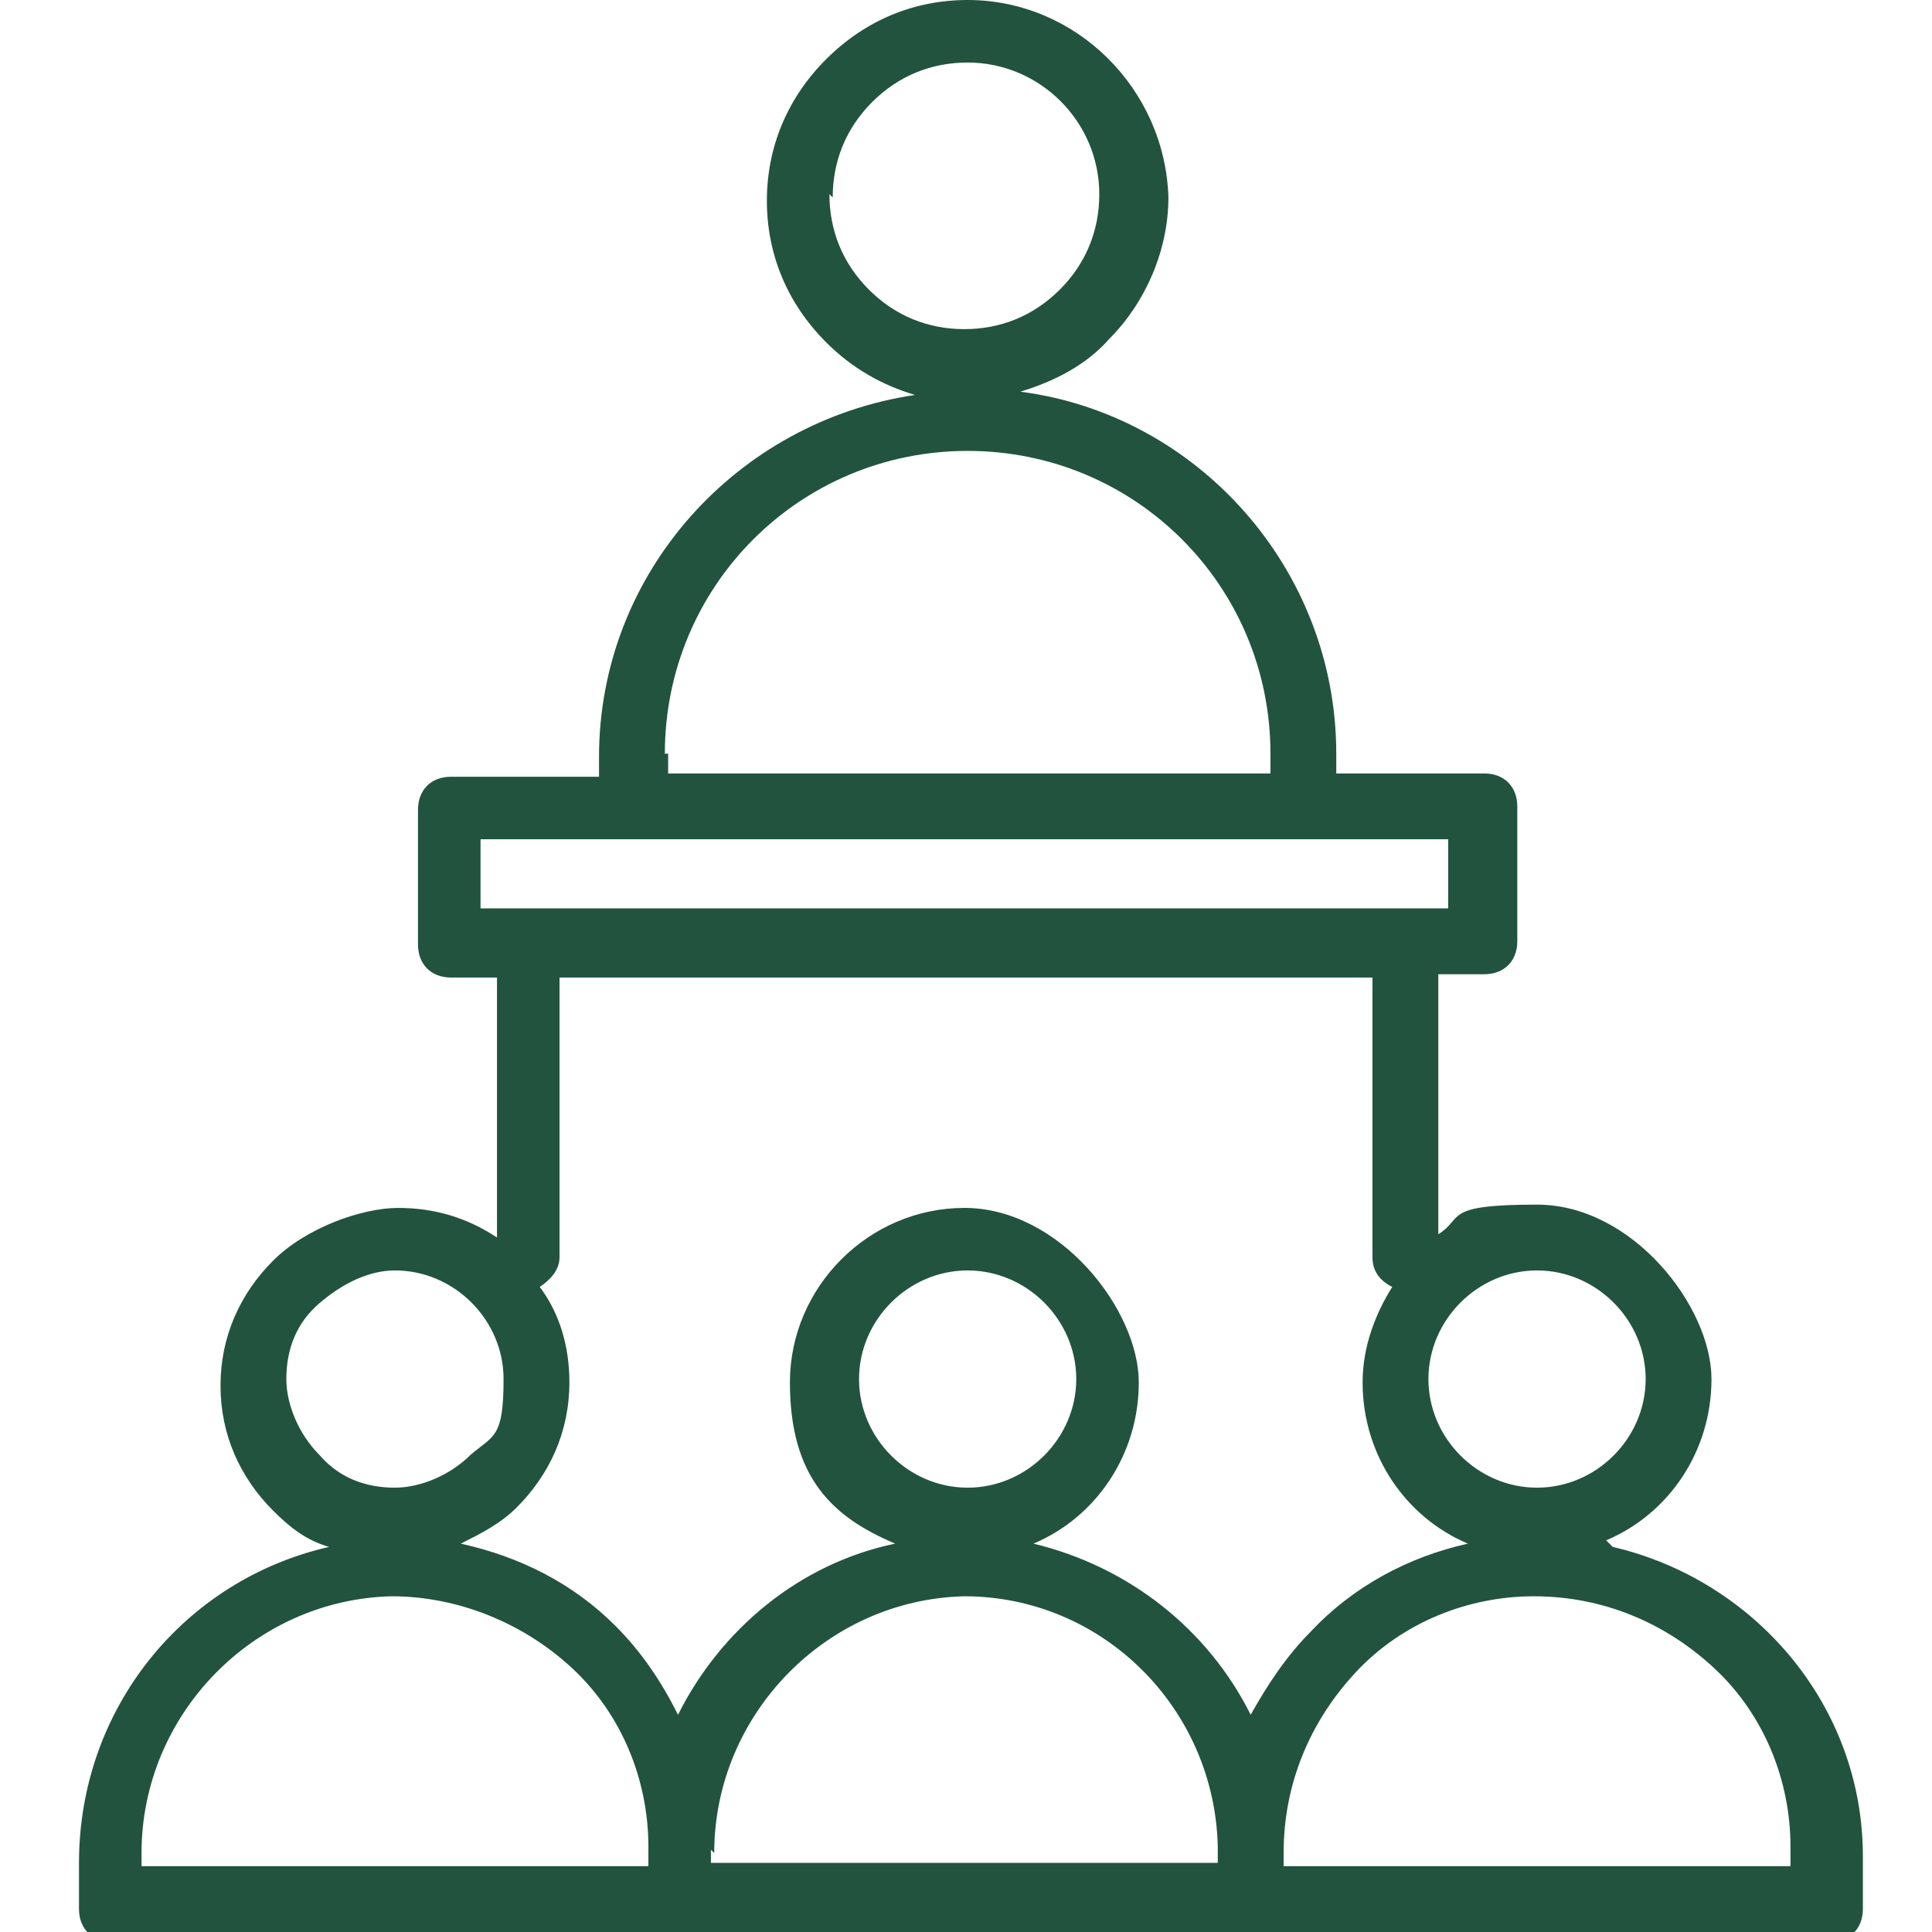
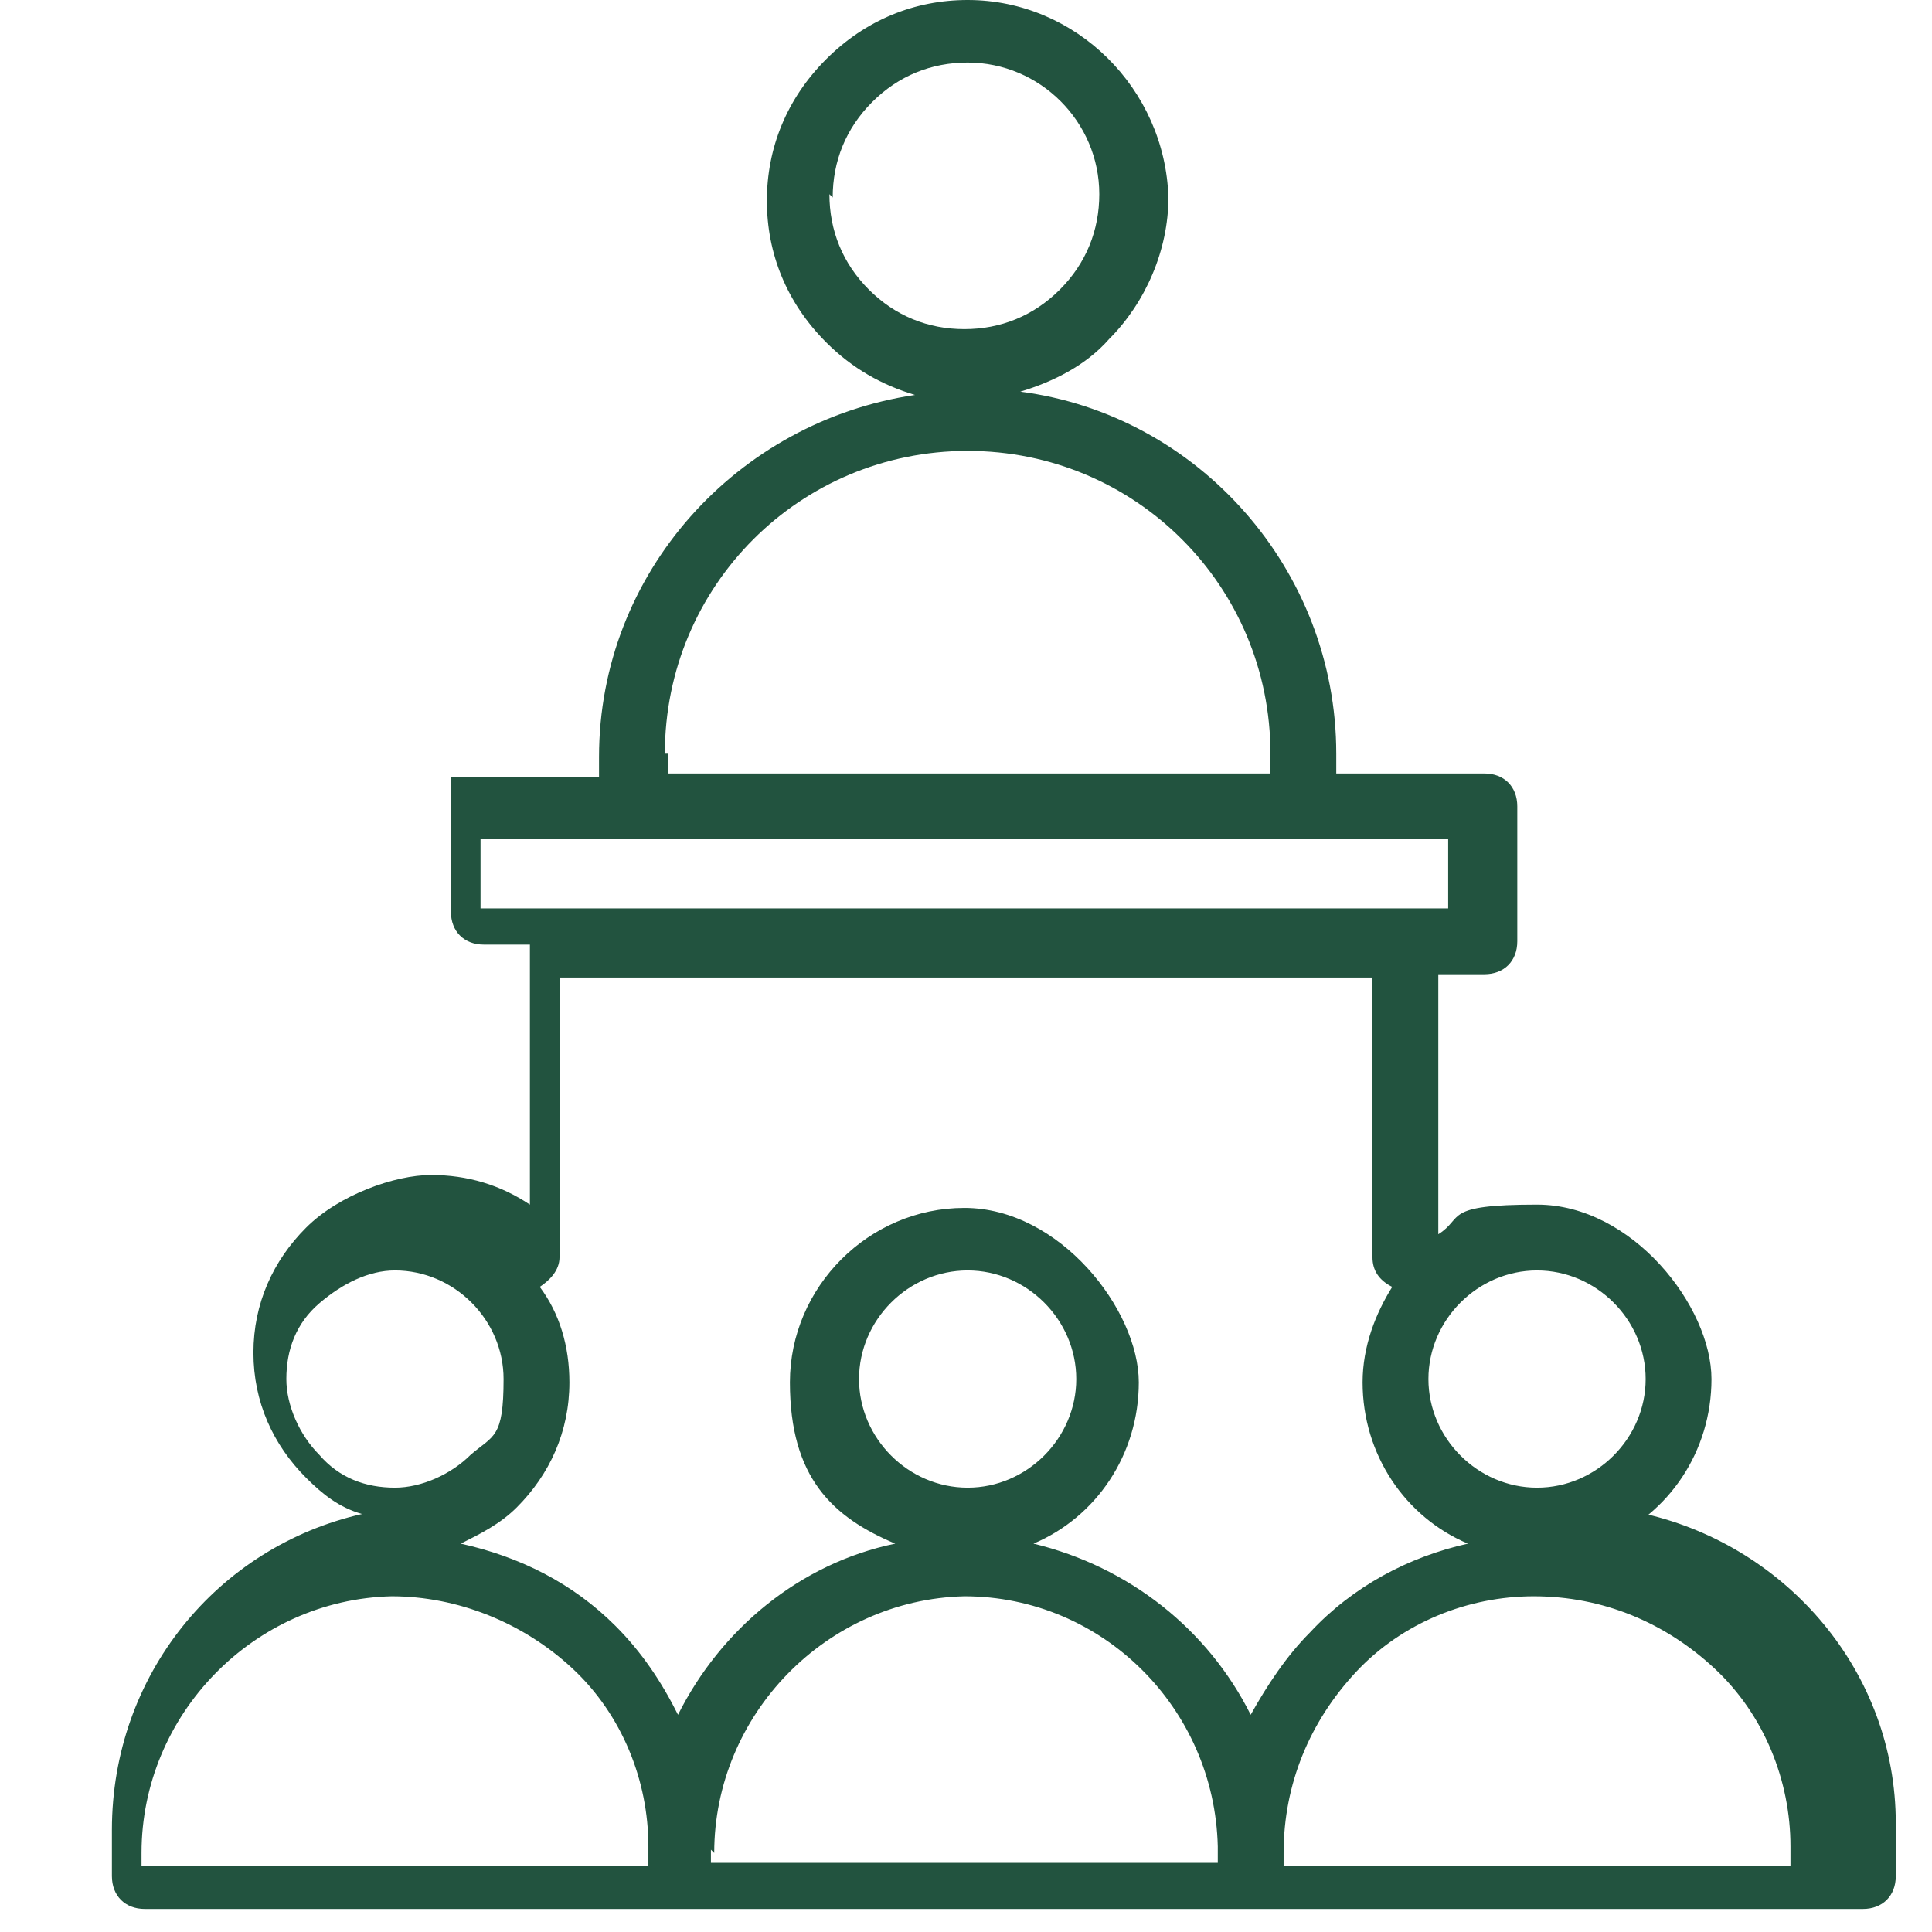
<svg xmlns="http://www.w3.org/2000/svg" id="Layer_1" width=".8in" height=".8in" version="1.1" viewBox="0 0 54.1 58.7">
  <defs>
    <style>
      .st0 {
        fill: #22533f;
      }
    </style>
  </defs>
-   <path class="st0" d="M46.5,46.8c1.9-.8,3.2-2.7,3.2-4.9s-2.4-5.3-5.3-5.3-2.2.4-3,.9v-7.9h1.4c.6,0,1-.4,1-1v-4.1c0-.6-.4-1-1-1h-4.5v-.6c0-5.6-4.2-10.3-9.6-11,1-.3,2-.8,2.7-1.6,1.1-1.1,1.8-2.7,1.8-4.3h0C33.1,2.7,30.4,0,27.1,0c-1.6,0-3.1.6-4.3,1.8s-1.8,2.7-1.8,4.3c0,1.6.6,3.1,1.8,4.3.8.8,1.7,1.3,2.7,1.6-5.4.8-9.6,5.4-9.6,11v.6h-4.5c-.6,0-1,.4-1,1v4.1c0,.6.4,1,1,1h1.4v7.9c-.9-.6-1.9-.9-3-.9s-2.8.6-3.8,1.6c-1,1-1.6,2.3-1.6,3.8s.6,2.8,1.6,3.8c.5.5,1,.9,1.7,1.1-4.4,1-7.6,4.9-7.6,9.6v1.4c0,.6.4,1,1,1h17.4s0,0,0,0,0,0,0,0h34.8c.6,0,1-.4,1-1v-1.6c0-4.6-3.3-8.4-7.6-9.4ZM23,6c0-1.1.4-2.1,1.2-2.9s1.8-1.2,2.9-1.2c2.2,0,4,1.8,4,4h0c0,1.1-.4,2.1-1.2,2.9-.8.8-1.8,1.2-2.9,1.2h0c-1.1,0-2.1-.4-2.9-1.2s-1.2-1.8-1.2-2.9ZM17.9,22.9c0-5.1,4.1-9.2,9.2-9.2s9.2,4.1,9.2,9.2v.6h-18.3v-.6ZM44.4,38.6c1.8,0,3.3,1.5,3.3,3.3s-1.5,3.3-3.3,3.3-3.3-1.5-3.3-3.3,1.5-3.3,3.3-3.3ZM12.3,25.5h29.4v2.1h-1.4s0,0,0,0H13.7s0,0,0,0h-1.4v-2.1ZM39.4,29.7v8.5c0,.4.2.7.6.9-.5.8-.9,1.8-.9,2.9,0,2.2,1.3,4.1,3.2,4.9-1.8.4-3.5,1.3-4.8,2.7-.7.7-1.3,1.6-1.8,2.5-1.3-2.6-3.7-4.5-6.6-5.2,1.9-.8,3.2-2.7,3.2-4.9s-2.4-5.3-5.3-5.3-5.3,2.4-5.3,5.3,1.3,4.1,3.2,4.9c-2.9.6-5.3,2.6-6.6,5.2-.5-1-1.1-1.9-1.9-2.7-1.3-1.3-2.9-2.1-4.7-2.5.6-.3,1.2-.6,1.7-1.1,1-1,1.6-2.3,1.6-3.8,0-1.1-.3-2.1-.9-2.9.3-.2.6-.5.6-.9v-8.5h24.7ZM27.1,45.2c-1.8,0-3.3-1.5-3.3-3.3s1.5-3.3,3.3-3.3,3.3,1.5,3.3,3.3-1.5,3.3-3.3,3.3ZM6.4,41.9c0-.9.3-1.7,1-2.3s1.5-1,2.3-1c1.8,0,3.3,1.5,3.3,3.3s-.3,1.7-1,2.3c-.6.6-1.5,1-2.3,1h0c-.9,0-1.7-.3-2.3-1-.6-.6-1-1.5-1-2.3ZM17.4,56.7H2v-.4c0-4.2,3.4-7.7,7.6-7.8,2,0,4,.8,5.5,2.2,1.5,1.4,2.3,3.4,2.3,5.4v.6ZM19.4,56.3c0-4.2,3.4-7.7,7.6-7.8,0,0,0,0,0,0,4.2,0,7.6,3.4,7.7,7.6v.5h-15.4v-.4ZM52.1,56.7h-15.4v-.4c0-2.1.8-4,2.2-5.5,1.4-1.5,3.4-2.3,5.4-2.3,2.1,0,4,.8,5.5,2.2,1.5,1.4,2.3,3.4,2.3,5.4v.5Z" />
+   <path class="st0" d="M46.5,46.8c1.9-.8,3.2-2.7,3.2-4.9s-2.4-5.3-5.3-5.3-2.2.4-3,.9v-7.9h1.4c.6,0,1-.4,1-1v-4.1c0-.6-.4-1-1-1h-4.5v-.6c0-5.6-4.2-10.3-9.6-11,1-.3,2-.8,2.7-1.6,1.1-1.1,1.8-2.7,1.8-4.3h0C33.1,2.7,30.4,0,27.1,0c-1.6,0-3.1.6-4.3,1.8s-1.8,2.7-1.8,4.3c0,1.6.6,3.1,1.8,4.3.8.8,1.7,1.3,2.7,1.6-5.4.8-9.6,5.4-9.6,11v.6h-4.5v4.1c0,.6.4,1,1,1h1.4v7.9c-.9-.6-1.9-.9-3-.9s-2.8.6-3.8,1.6c-1,1-1.6,2.3-1.6,3.8s.6,2.8,1.6,3.8c.5.5,1,.9,1.7,1.1-4.4,1-7.6,4.9-7.6,9.6v1.4c0,.6.4,1,1,1h17.4s0,0,0,0,0,0,0,0h34.8c.6,0,1-.4,1-1v-1.6c0-4.6-3.3-8.4-7.6-9.4ZM23,6c0-1.1.4-2.1,1.2-2.9s1.8-1.2,2.9-1.2c2.2,0,4,1.8,4,4h0c0,1.1-.4,2.1-1.2,2.9-.8.8-1.8,1.2-2.9,1.2h0c-1.1,0-2.1-.4-2.9-1.2s-1.2-1.8-1.2-2.9ZM17.9,22.9c0-5.1,4.1-9.2,9.2-9.2s9.2,4.1,9.2,9.2v.6h-18.3v-.6ZM44.4,38.6c1.8,0,3.3,1.5,3.3,3.3s-1.5,3.3-3.3,3.3-3.3-1.5-3.3-3.3,1.5-3.3,3.3-3.3ZM12.3,25.5h29.4v2.1h-1.4s0,0,0,0H13.7s0,0,0,0h-1.4v-2.1ZM39.4,29.7v8.5c0,.4.2.7.6.9-.5.8-.9,1.8-.9,2.9,0,2.2,1.3,4.1,3.2,4.9-1.8.4-3.5,1.3-4.8,2.7-.7.7-1.3,1.6-1.8,2.5-1.3-2.6-3.7-4.5-6.6-5.2,1.9-.8,3.2-2.7,3.2-4.9s-2.4-5.3-5.3-5.3-5.3,2.4-5.3,5.3,1.3,4.1,3.2,4.9c-2.9.6-5.3,2.6-6.6,5.2-.5-1-1.1-1.9-1.9-2.7-1.3-1.3-2.9-2.1-4.7-2.5.6-.3,1.2-.6,1.7-1.1,1-1,1.6-2.3,1.6-3.8,0-1.1-.3-2.1-.9-2.9.3-.2.6-.5.6-.9v-8.5h24.7ZM27.1,45.2c-1.8,0-3.3-1.5-3.3-3.3s1.5-3.3,3.3-3.3,3.3,1.5,3.3,3.3-1.5,3.3-3.3,3.3ZM6.4,41.9c0-.9.3-1.7,1-2.3s1.5-1,2.3-1c1.8,0,3.3,1.5,3.3,3.3s-.3,1.7-1,2.3c-.6.6-1.5,1-2.3,1h0c-.9,0-1.7-.3-2.3-1-.6-.6-1-1.5-1-2.3ZM17.4,56.7H2v-.4c0-4.2,3.4-7.7,7.6-7.8,2,0,4,.8,5.5,2.2,1.5,1.4,2.3,3.4,2.3,5.4v.6ZM19.4,56.3c0-4.2,3.4-7.7,7.6-7.8,0,0,0,0,0,0,4.2,0,7.6,3.4,7.7,7.6v.5h-15.4v-.4ZM52.1,56.7h-15.4v-.4c0-2.1.8-4,2.2-5.5,1.4-1.5,3.4-2.3,5.4-2.3,2.1,0,4,.8,5.5,2.2,1.5,1.4,2.3,3.4,2.3,5.4v.5Z" />
</svg>